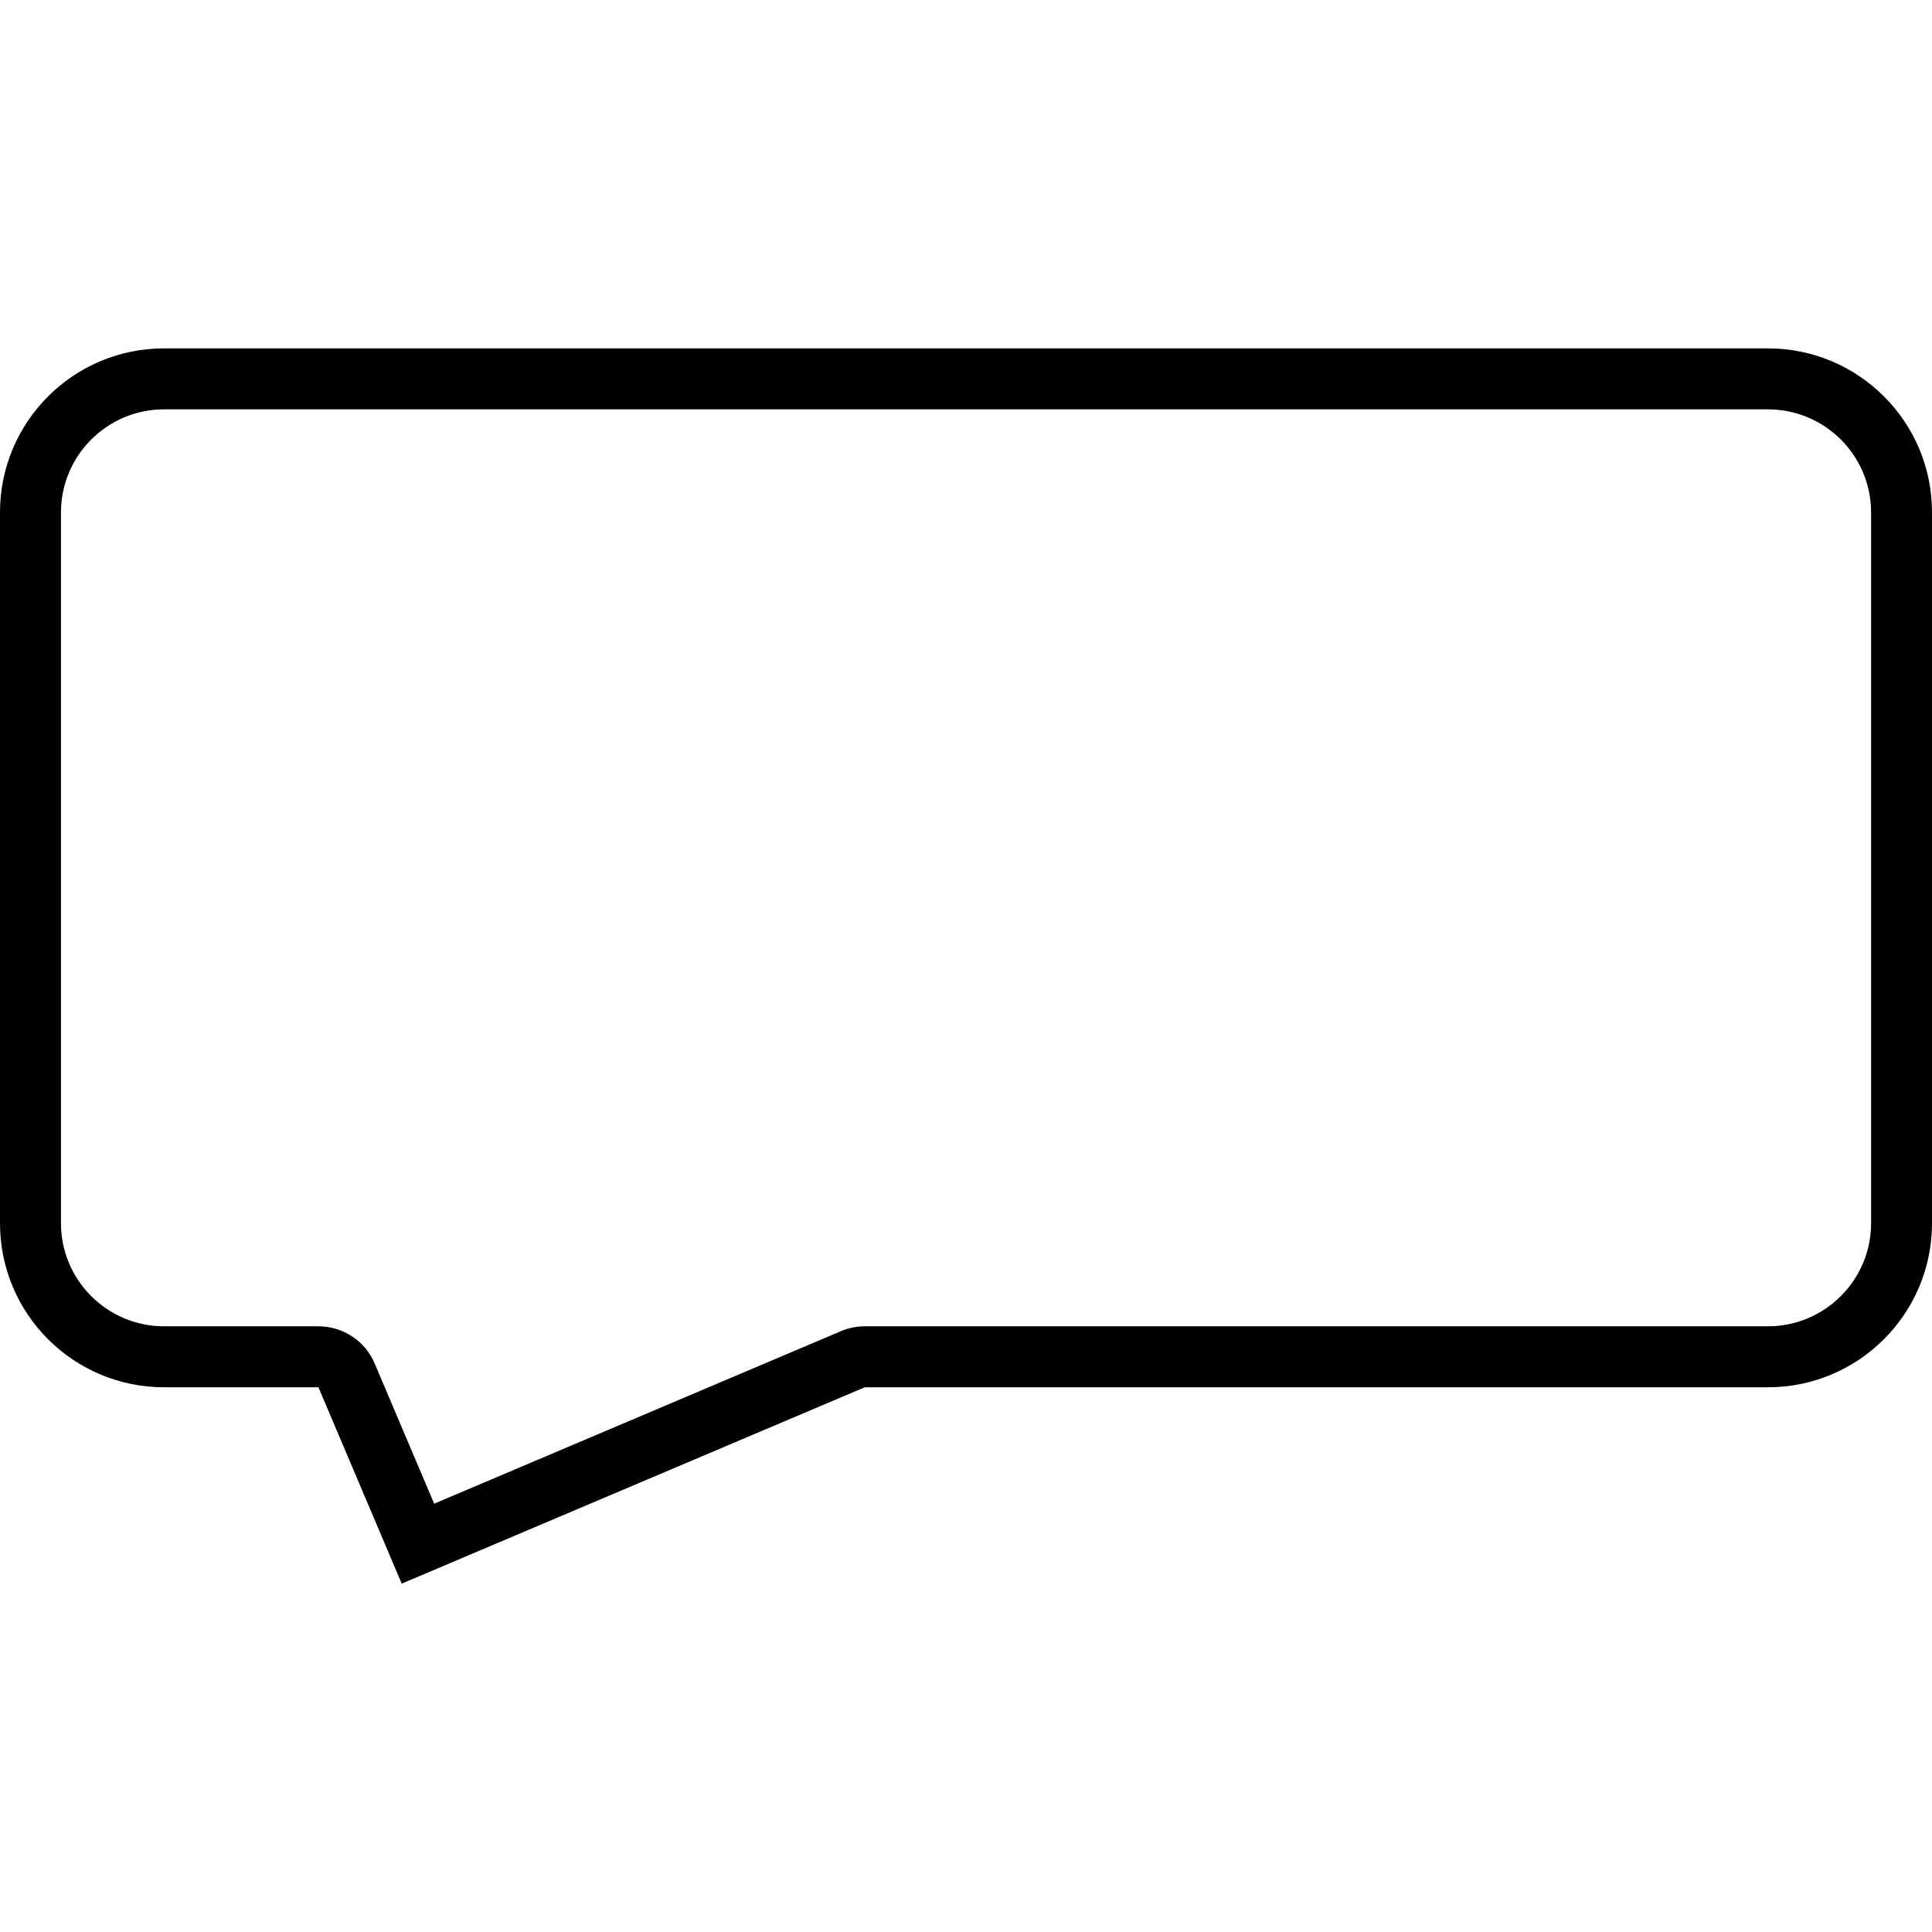
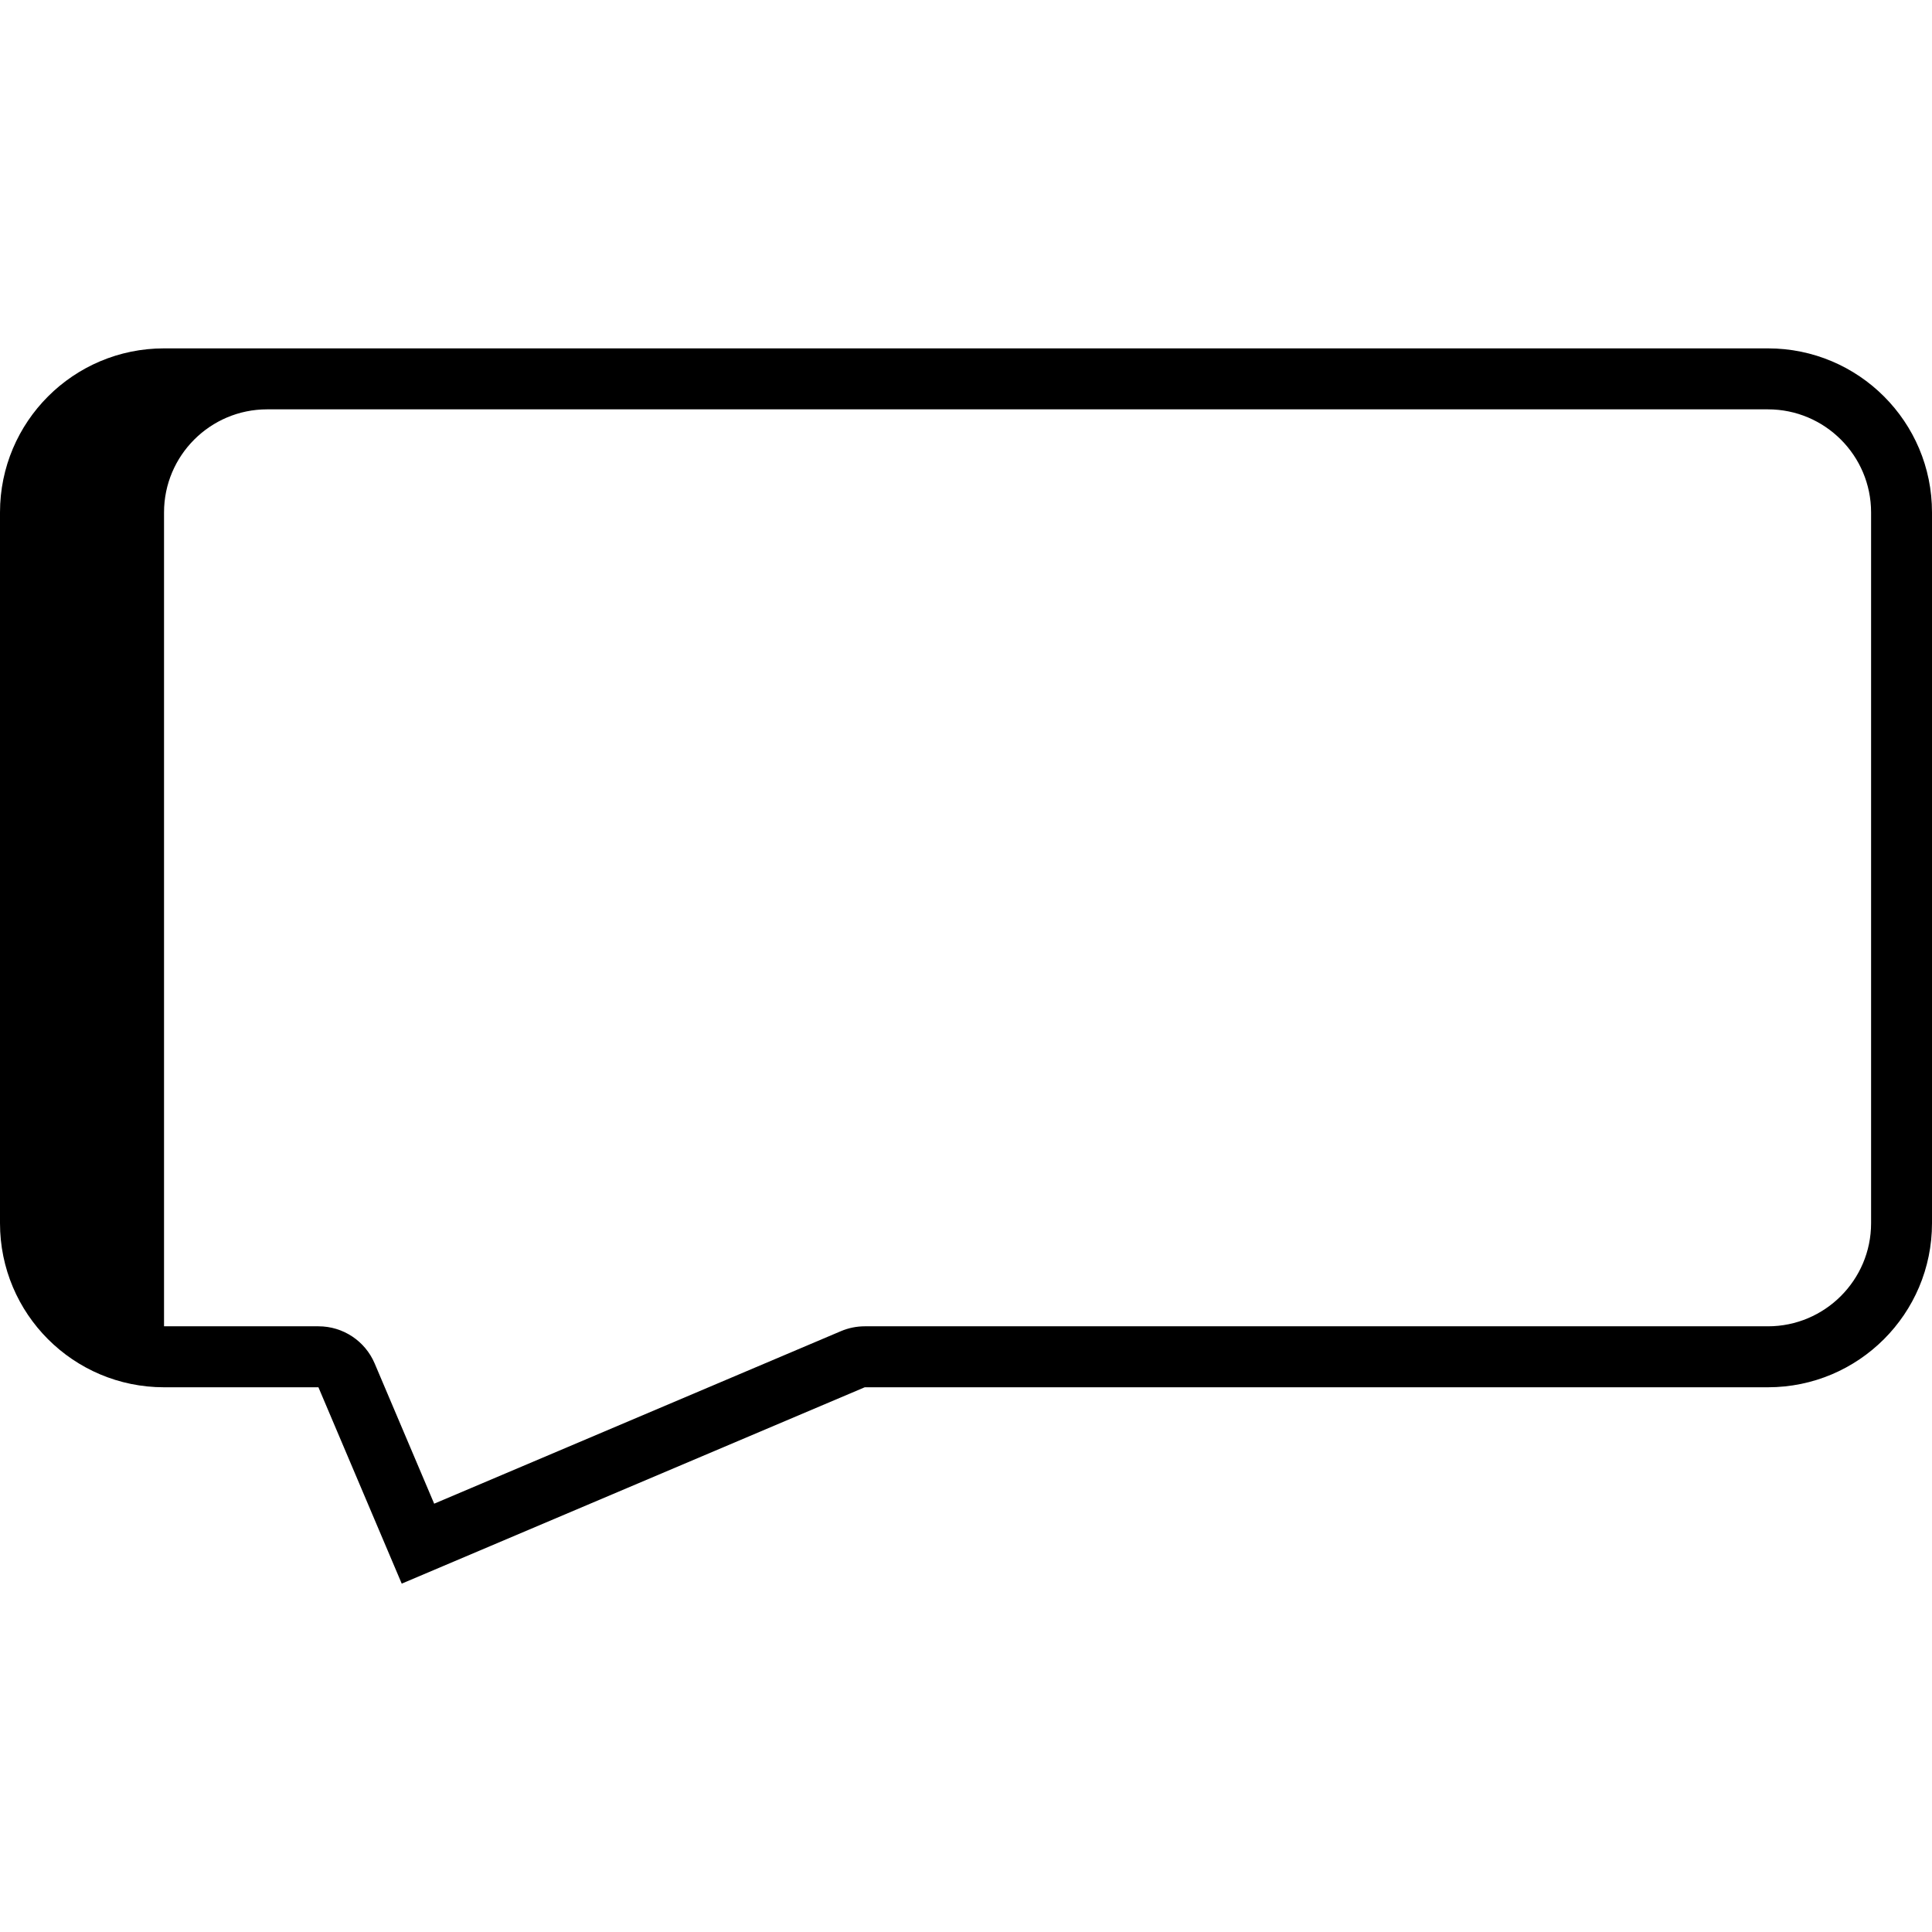
<svg xmlns="http://www.w3.org/2000/svg" version="1.1" id="Capa_1" x="0px" y="0px" width="611.979px" height="611.979px" viewBox="0 0 611.979 611.979" style="enable-background:new 0 0 611.979 611.979;" xml:space="preserve">
  <g>
-     <path d="M560.021,129.666c18.021,0,32.662,14.641,32.662,32.644v225.163c0,18.002-14.66,32.645-32.662,32.645H273.936   c-2.588,0-5.157,0.521-7.533,1.525l-128.875,54.664l-18.852-44.426c-3.033-7.127-10.025-11.762-17.79-11.762H51.959   c-18.002,0-32.644-14.643-32.644-32.645V162.309c0-18.002,14.641-32.644,32.644-32.644L560.021,129.666 M560.021,110.35H51.959   C23.256,110.35,0,133.625,0,162.309v225.164c0,28.703,23.256,51.959,51.959,51.959h48.907l26.385,62.197l146.664-62.197H560   c28.703,0,51.979-23.275,51.979-51.959V162.309C612,133.625,588.724,110.35,560.021,110.35L560.021,110.35z" />
+     <path d="M560.021,129.666c18.021,0,32.662,14.641,32.662,32.644v225.163c0,18.002-14.66,32.645-32.662,32.645H273.936   c-2.588,0-5.157,0.521-7.533,1.525l-128.875,54.664l-18.852-44.426c-3.033-7.127-10.025-11.762-17.79-11.762H51.959   V162.309c0-18.002,14.641-32.644,32.644-32.644L560.021,129.666 M560.021,110.35H51.959   C23.256,110.35,0,133.625,0,162.309v225.164c0,28.703,23.256,51.959,51.959,51.959h48.907l26.385,62.197l146.664-62.197H560   c28.703,0,51.979-23.275,51.979-51.959V162.309C612,133.625,588.724,110.35,560.021,110.35L560.021,110.35z" />
  </g>
  <g>
</g>
  <g>
</g>
  <g>
</g>
  <g>
</g>
  <g>
</g>
  <g>
</g>
  <g>
</g>
  <g>
</g>
  <g>
</g>
  <g>
</g>
  <g>
</g>
  <g>
</g>
  <g>
</g>
  <g>
</g>
  <g>
</g>
</svg>